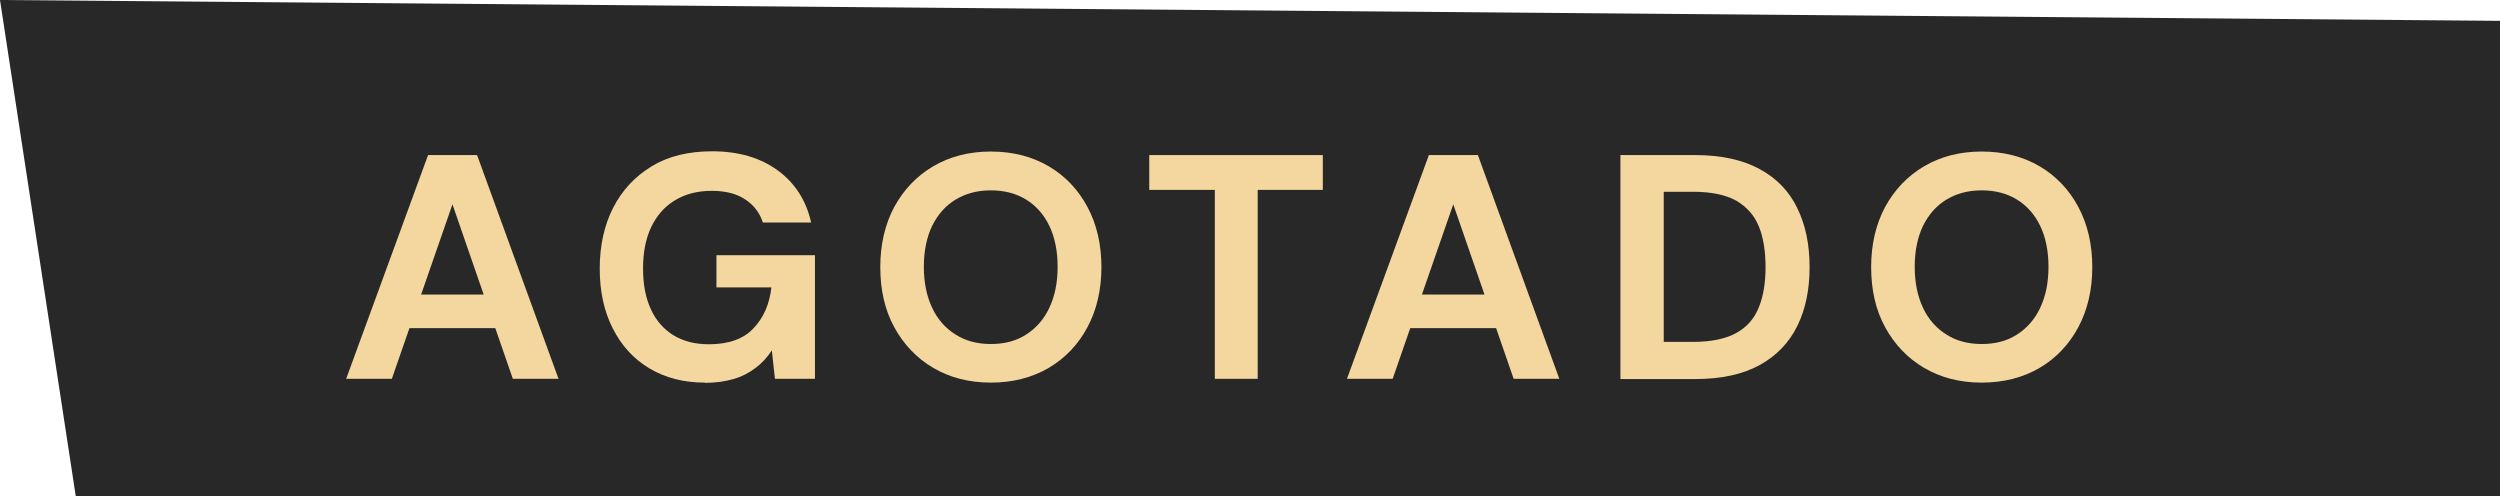
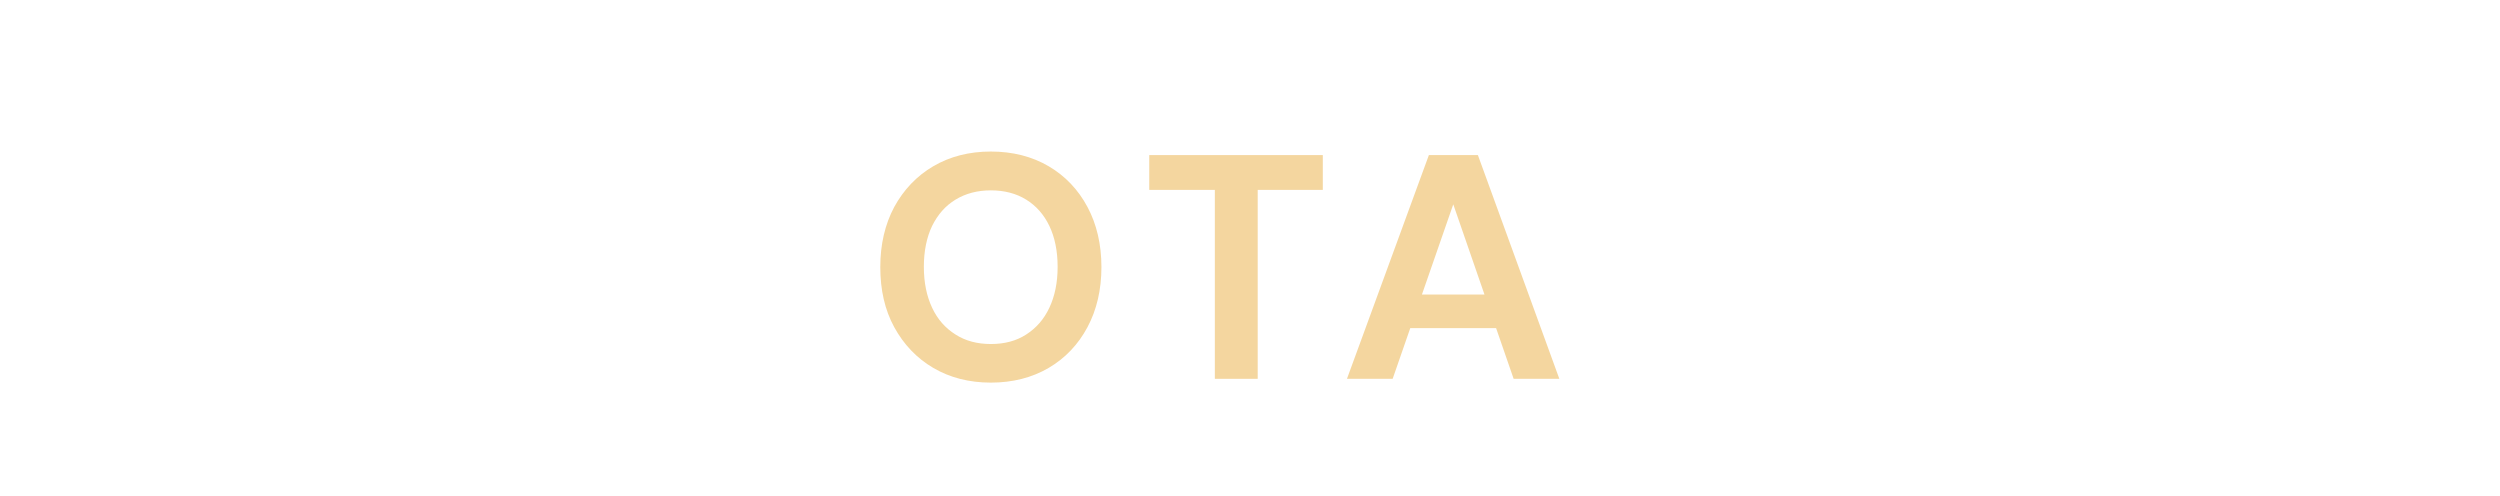
<svg xmlns="http://www.w3.org/2000/svg" id="Layer_2" viewBox="0 0 105.59 20.96">
  <defs>
    <style>
      .cls-1 {
        fill: #f4d69f;
      }

      .cls-2 {
        fill: #282828;
      }
    </style>
  </defs>
  <g id="Diseño">
    <g>
-       <polygon class="cls-2" points="105.59 20.96 3.2 20.96 0 0 105.59 .88 105.59 20.96" />
      <g>
-         <path class="cls-1" d="M14.62,16l3.46-9.45h2.07l3.44,9.45h-1.93l-2.55-7.37-2.56,7.37h-1.92ZM16.15,13.86l.49-1.42h4.81l.47,1.42h-5.76Z" />
-         <path class="cls-1" d="M29.78,16.16c-.9,0-1.68-.2-2.35-.6-.67-.4-1.18-.96-1.55-1.69s-.55-1.57-.55-2.53.19-1.83.57-2.57.92-1.32,1.63-1.75,1.56-.63,2.55-.63c1.11,0,2.03.27,2.76.8.73.53,1.21,1.27,1.42,2.21h-2.04c-.13-.41-.38-.74-.75-.98-.36-.24-.83-.36-1.41-.36-.61,0-1.13.14-1.57.41s-.76.65-.99,1.13c-.23.49-.34,1.07-.34,1.74s.11,1.26.34,1.74c.22.48.55.84.96,1.09.42.25.91.37,1.48.37.83,0,1.46-.22,1.88-.67.43-.45.68-1.02.76-1.73h-2.32v-1.36h4.16v5.22h-1.69l-.13-1.2c-.2.3-.43.55-.7.75-.27.2-.57.36-.92.46-.35.1-.76.16-1.21.16Z" />
        <path class="cls-1" d="M41.85,16.16c-.92,0-1.73-.21-2.43-.62-.7-.41-1.25-.99-1.65-1.72-.4-.73-.59-1.58-.59-2.54s.2-1.81.59-2.54c.4-.73.95-1.31,1.65-1.72.7-.41,1.51-.62,2.43-.62s1.74.21,2.44.62c.7.41,1.25.99,1.64,1.72.39.73.59,1.58.59,2.54s-.2,1.81-.59,2.54-.94,1.31-1.64,1.72c-.7.41-1.52.62-2.44.62ZM41.85,14.53c.58,0,1.07-.13,1.49-.4.42-.27.75-.64.98-1.13.23-.49.35-1.06.35-1.73s-.12-1.25-.35-1.73c-.23-.48-.56-.85-.98-1.11-.42-.26-.92-.39-1.49-.39s-1.06.13-1.49.39-.75.63-.99,1.11c-.23.48-.35,1.06-.35,1.73s.12,1.24.35,1.73c.23.49.56.86.99,1.13.42.27.92.4,1.49.4Z" />
        <path class="cls-1" d="M51.31,16v-7.98h-2.77v-1.47h7.33v1.47h-2.75v7.98h-1.81Z" />
        <path class="cls-1" d="M56.89,16l3.46-9.45h2.07l3.44,9.45h-1.93l-2.55-7.37-2.56,7.37h-1.92ZM58.41,13.86l.49-1.42h4.81l.47,1.42h-5.76Z" />
-         <path class="cls-1" d="M68.44,16V6.55h3.16c1.1,0,2,.2,2.72.59.72.39,1.25.94,1.59,1.65.35.71.52,1.54.52,2.49s-.17,1.78-.52,2.49c-.35.71-.88,1.26-1.59,1.65-.71.39-1.62.59-2.73.59h-3.16ZM70.27,14.44h1.24c.77,0,1.38-.13,1.83-.38.45-.25.76-.61.95-1.09.19-.47.28-1.04.28-1.69s-.09-1.24-.28-1.71c-.19-.47-.51-.83-.95-1.09-.45-.25-1.05-.38-1.83-.38h-1.24v6.33Z" />
-         <path class="cls-1" d="M83.7,16.16c-.92,0-1.73-.21-2.43-.62-.7-.41-1.25-.99-1.65-1.72-.4-.73-.59-1.58-.59-2.54s.2-1.81.59-2.54c.4-.73.95-1.31,1.65-1.72.7-.41,1.51-.62,2.43-.62s1.74.21,2.44.62c.7.41,1.25.99,1.64,1.72.39.73.59,1.58.59,2.54s-.2,1.81-.59,2.54-.94,1.31-1.64,1.72c-.7.41-1.52.62-2.44.62ZM83.7,14.53c.58,0,1.07-.13,1.49-.4.42-.27.75-.64.98-1.13.23-.49.35-1.06.35-1.73s-.12-1.25-.35-1.73c-.23-.48-.56-.85-.98-1.11-.42-.26-.92-.39-1.49-.39s-1.06.13-1.49.39-.75.63-.99,1.11c-.23.48-.35,1.06-.35,1.73s.12,1.24.35,1.73c.23.49.56.86.99,1.13.42.27.92.4,1.49.4Z" />
      </g>
    </g>
  </g>
</svg>